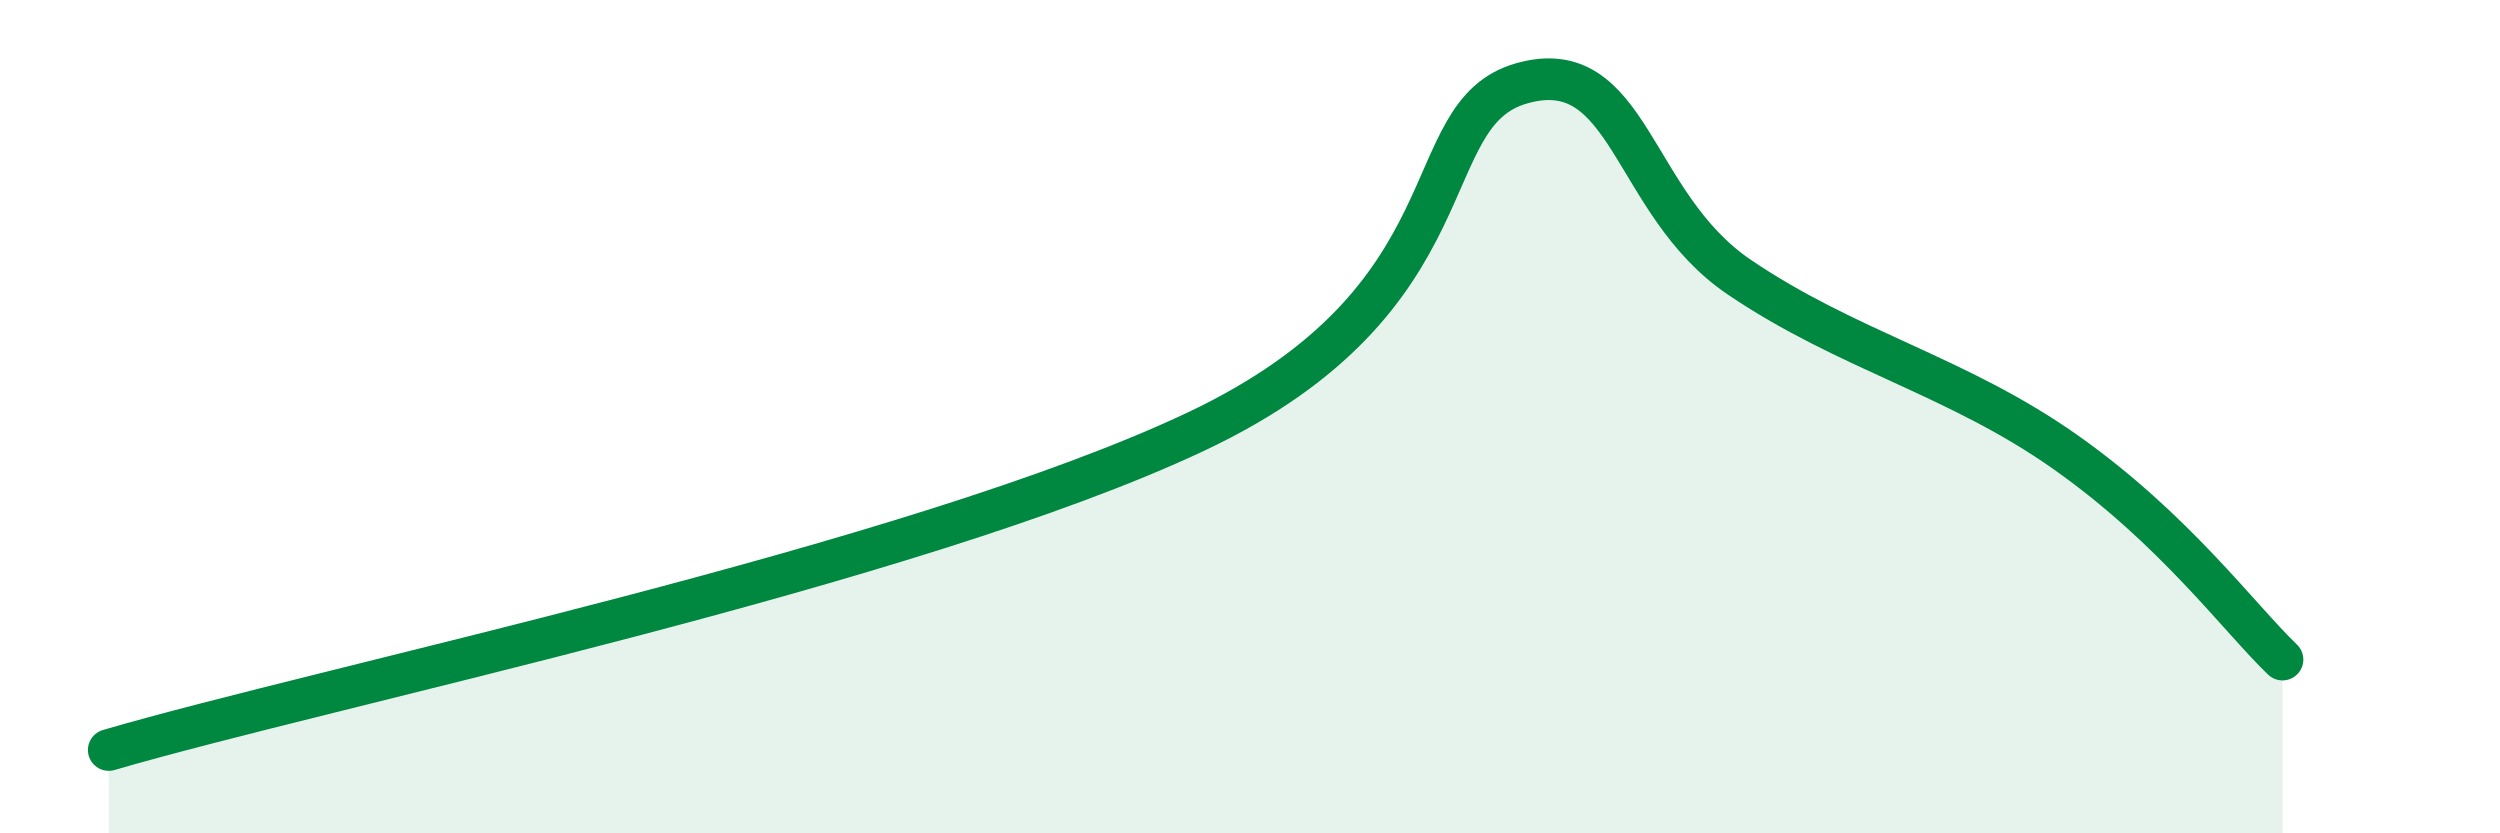
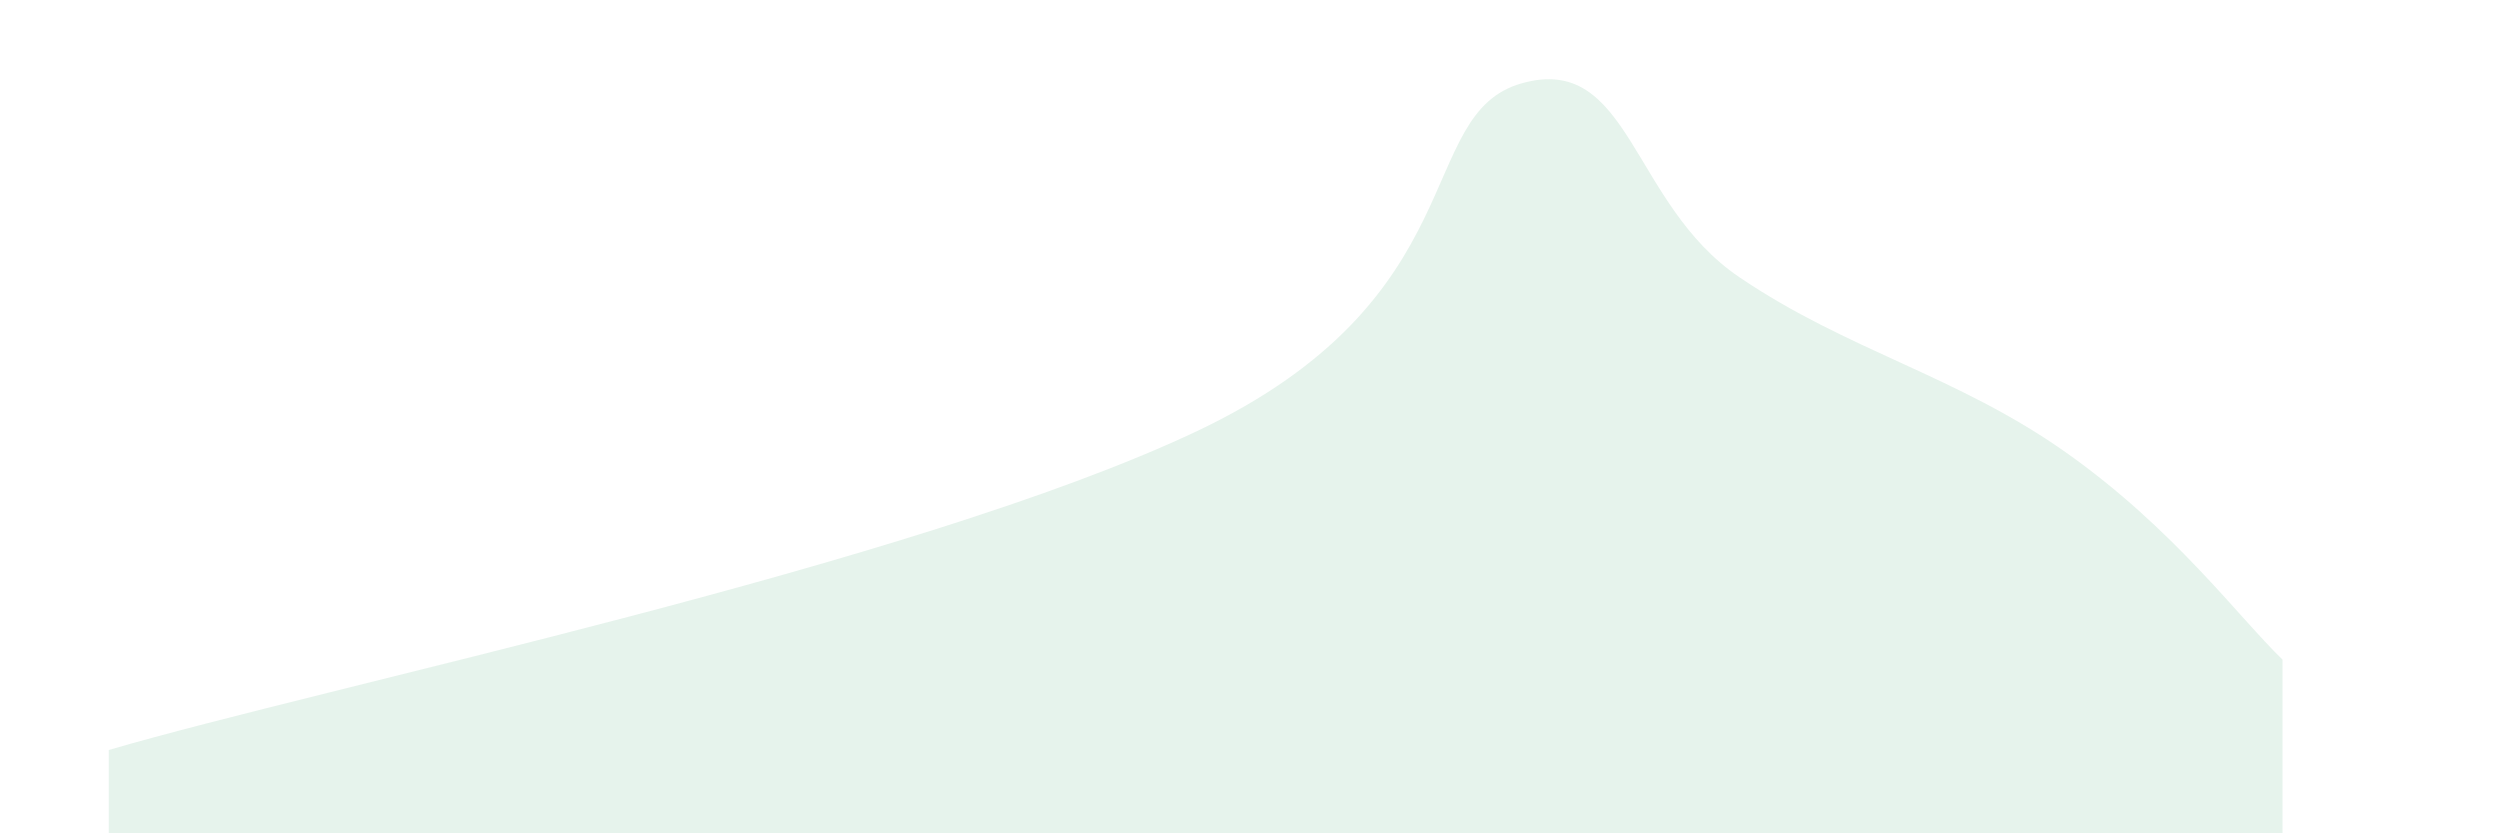
<svg xmlns="http://www.w3.org/2000/svg" width="60" height="20" viewBox="0 0 60 20">
  <path d="M 2.61,18 C 7.83,16.47 21.92,13.56 28.7,10.36 C 35.48,7.16 33.91,2.74 36.52,2 C 39.13,1.26 39.13,4.88 41.74,6.65 C 44.35,8.42 46.96,9.01 49.57,10.85 C 52.18,12.69 53.74,14.83 54.78,15.83L54.78 20L2.61 20Z" fill="#008740" opacity="0.1" stroke-linecap="round" stroke-linejoin="round" />
-   <path d="M 2.61,18 C 7.83,16.47 21.92,13.56 28.7,10.36 C 35.48,7.16 33.91,2.74 36.52,2 C 39.13,1.26 39.13,4.88 41.74,6.65 C 44.35,8.42 46.96,9.01 49.57,10.85 C 52.18,12.69 53.74,14.83 54.78,15.83" stroke="#008740" stroke-width="1" fill="none" stroke-linecap="round" stroke-linejoin="round" />
</svg>